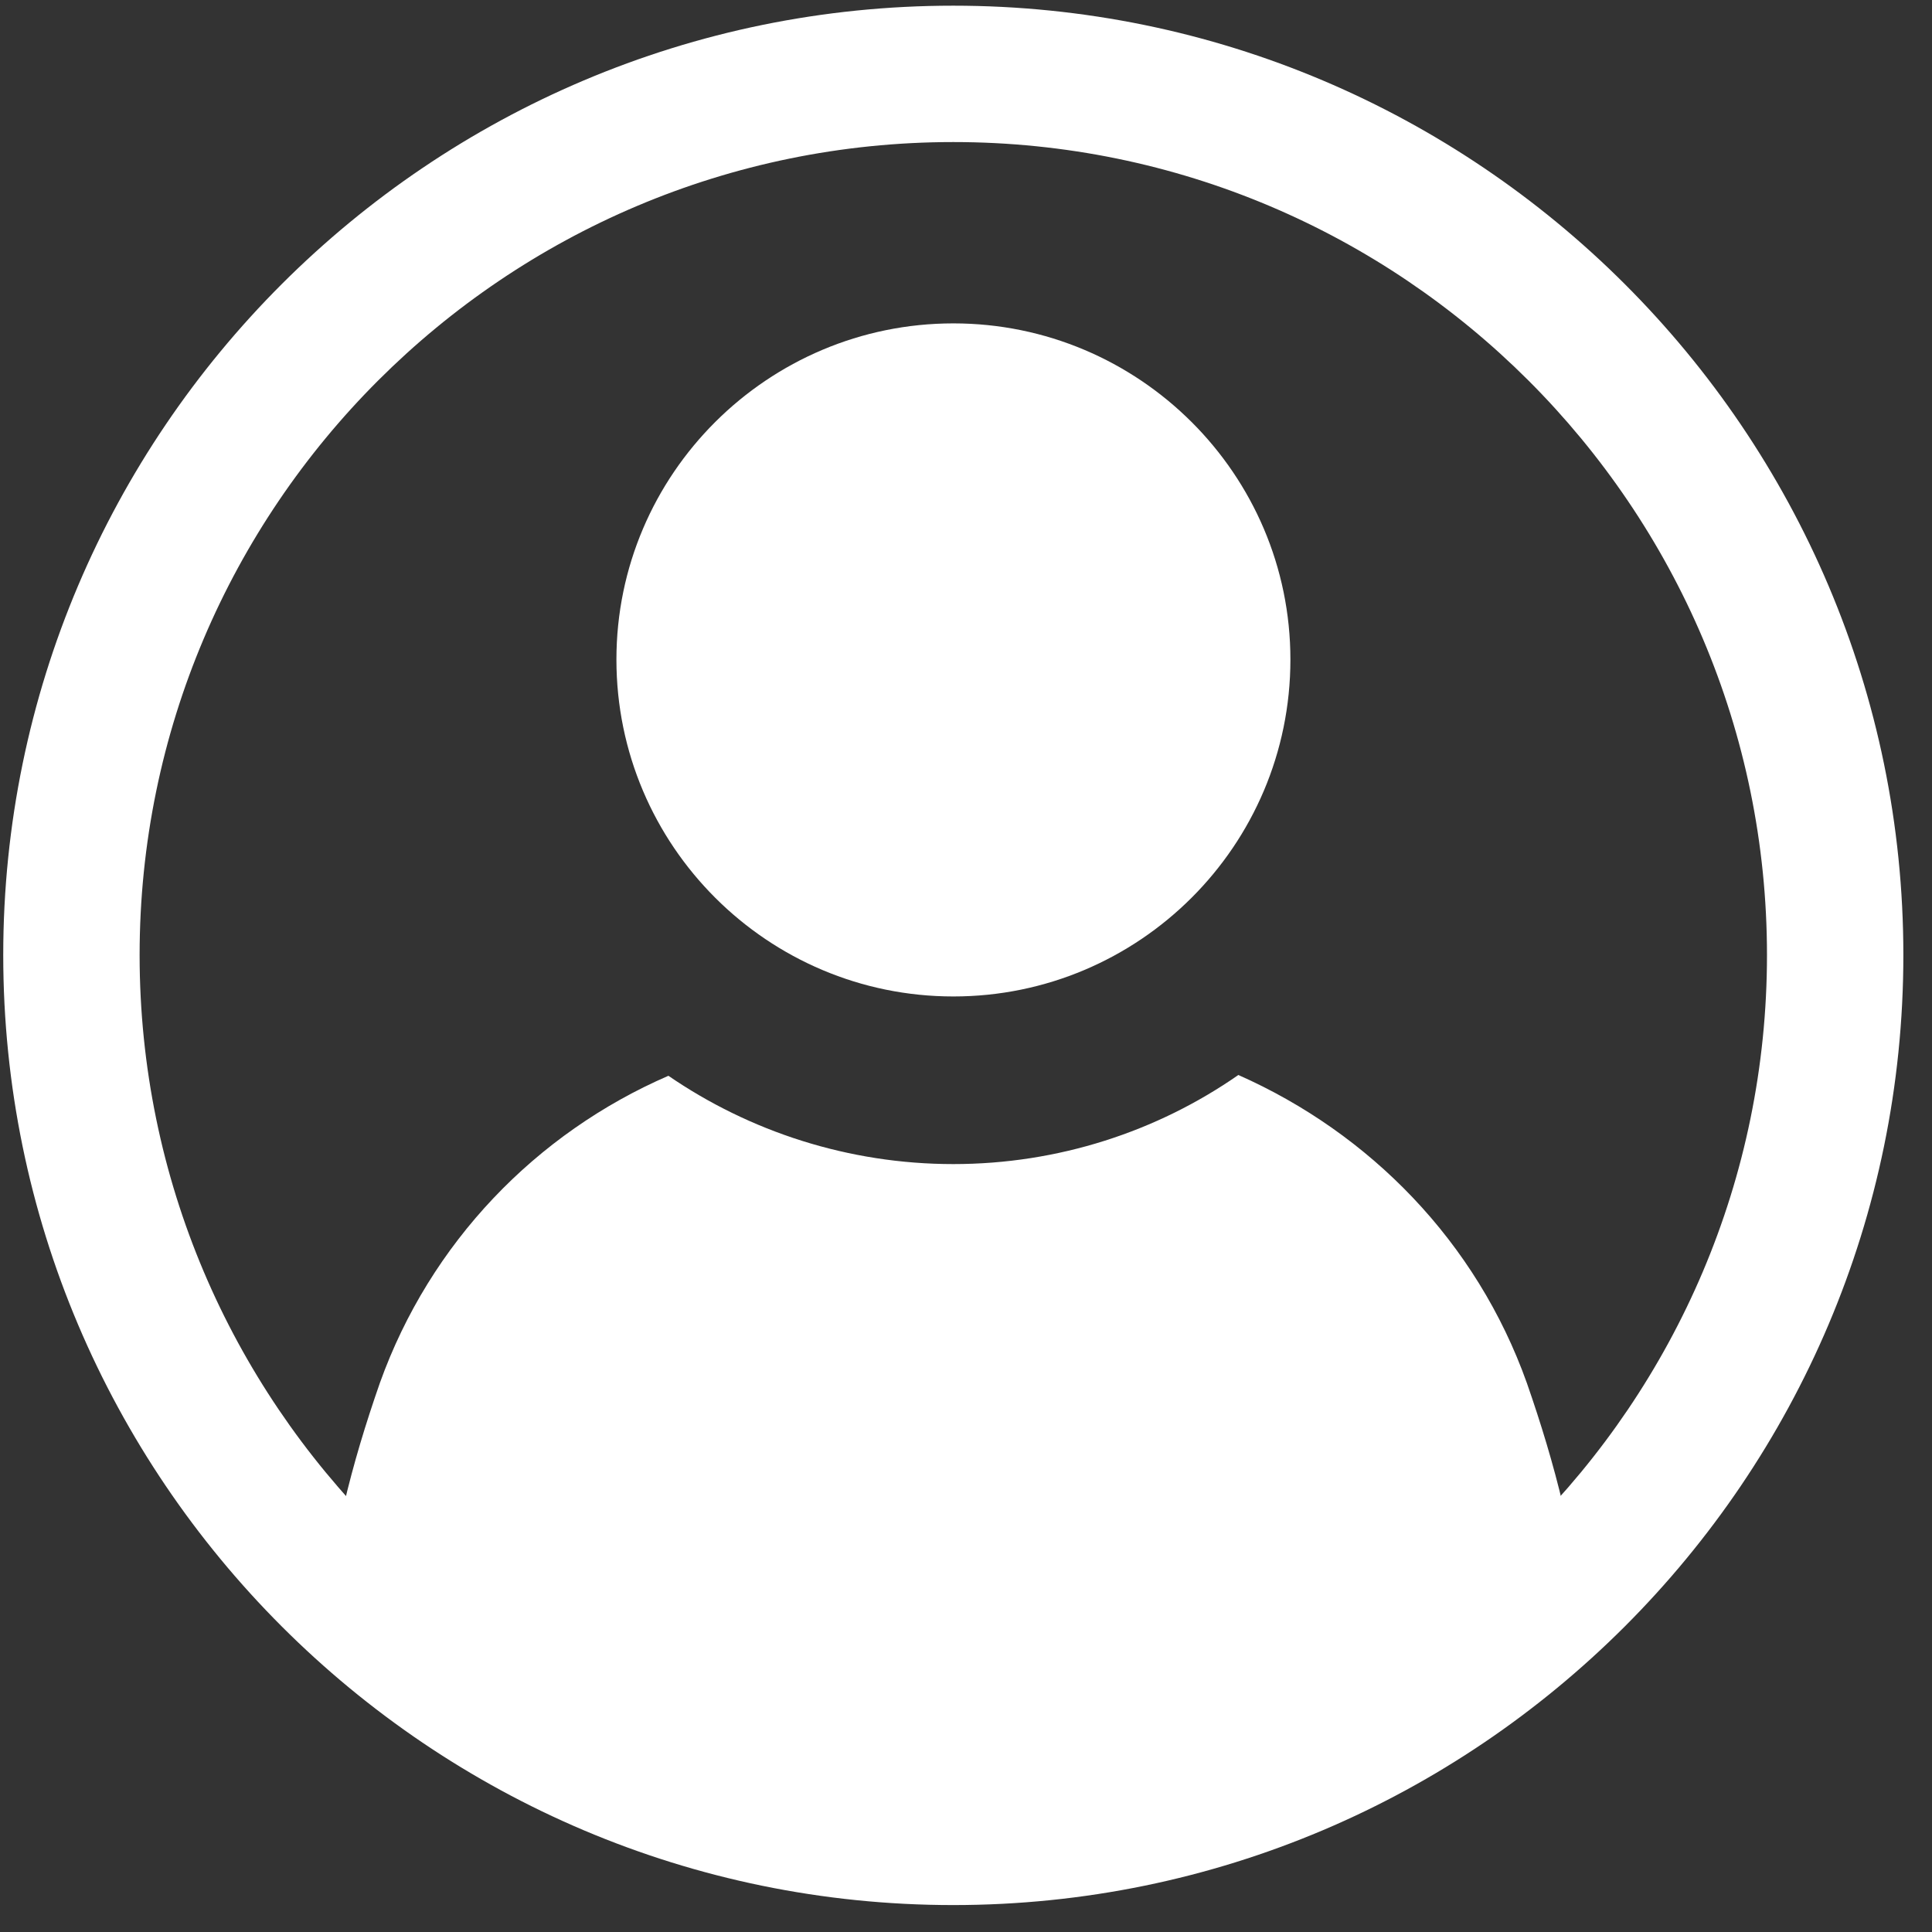
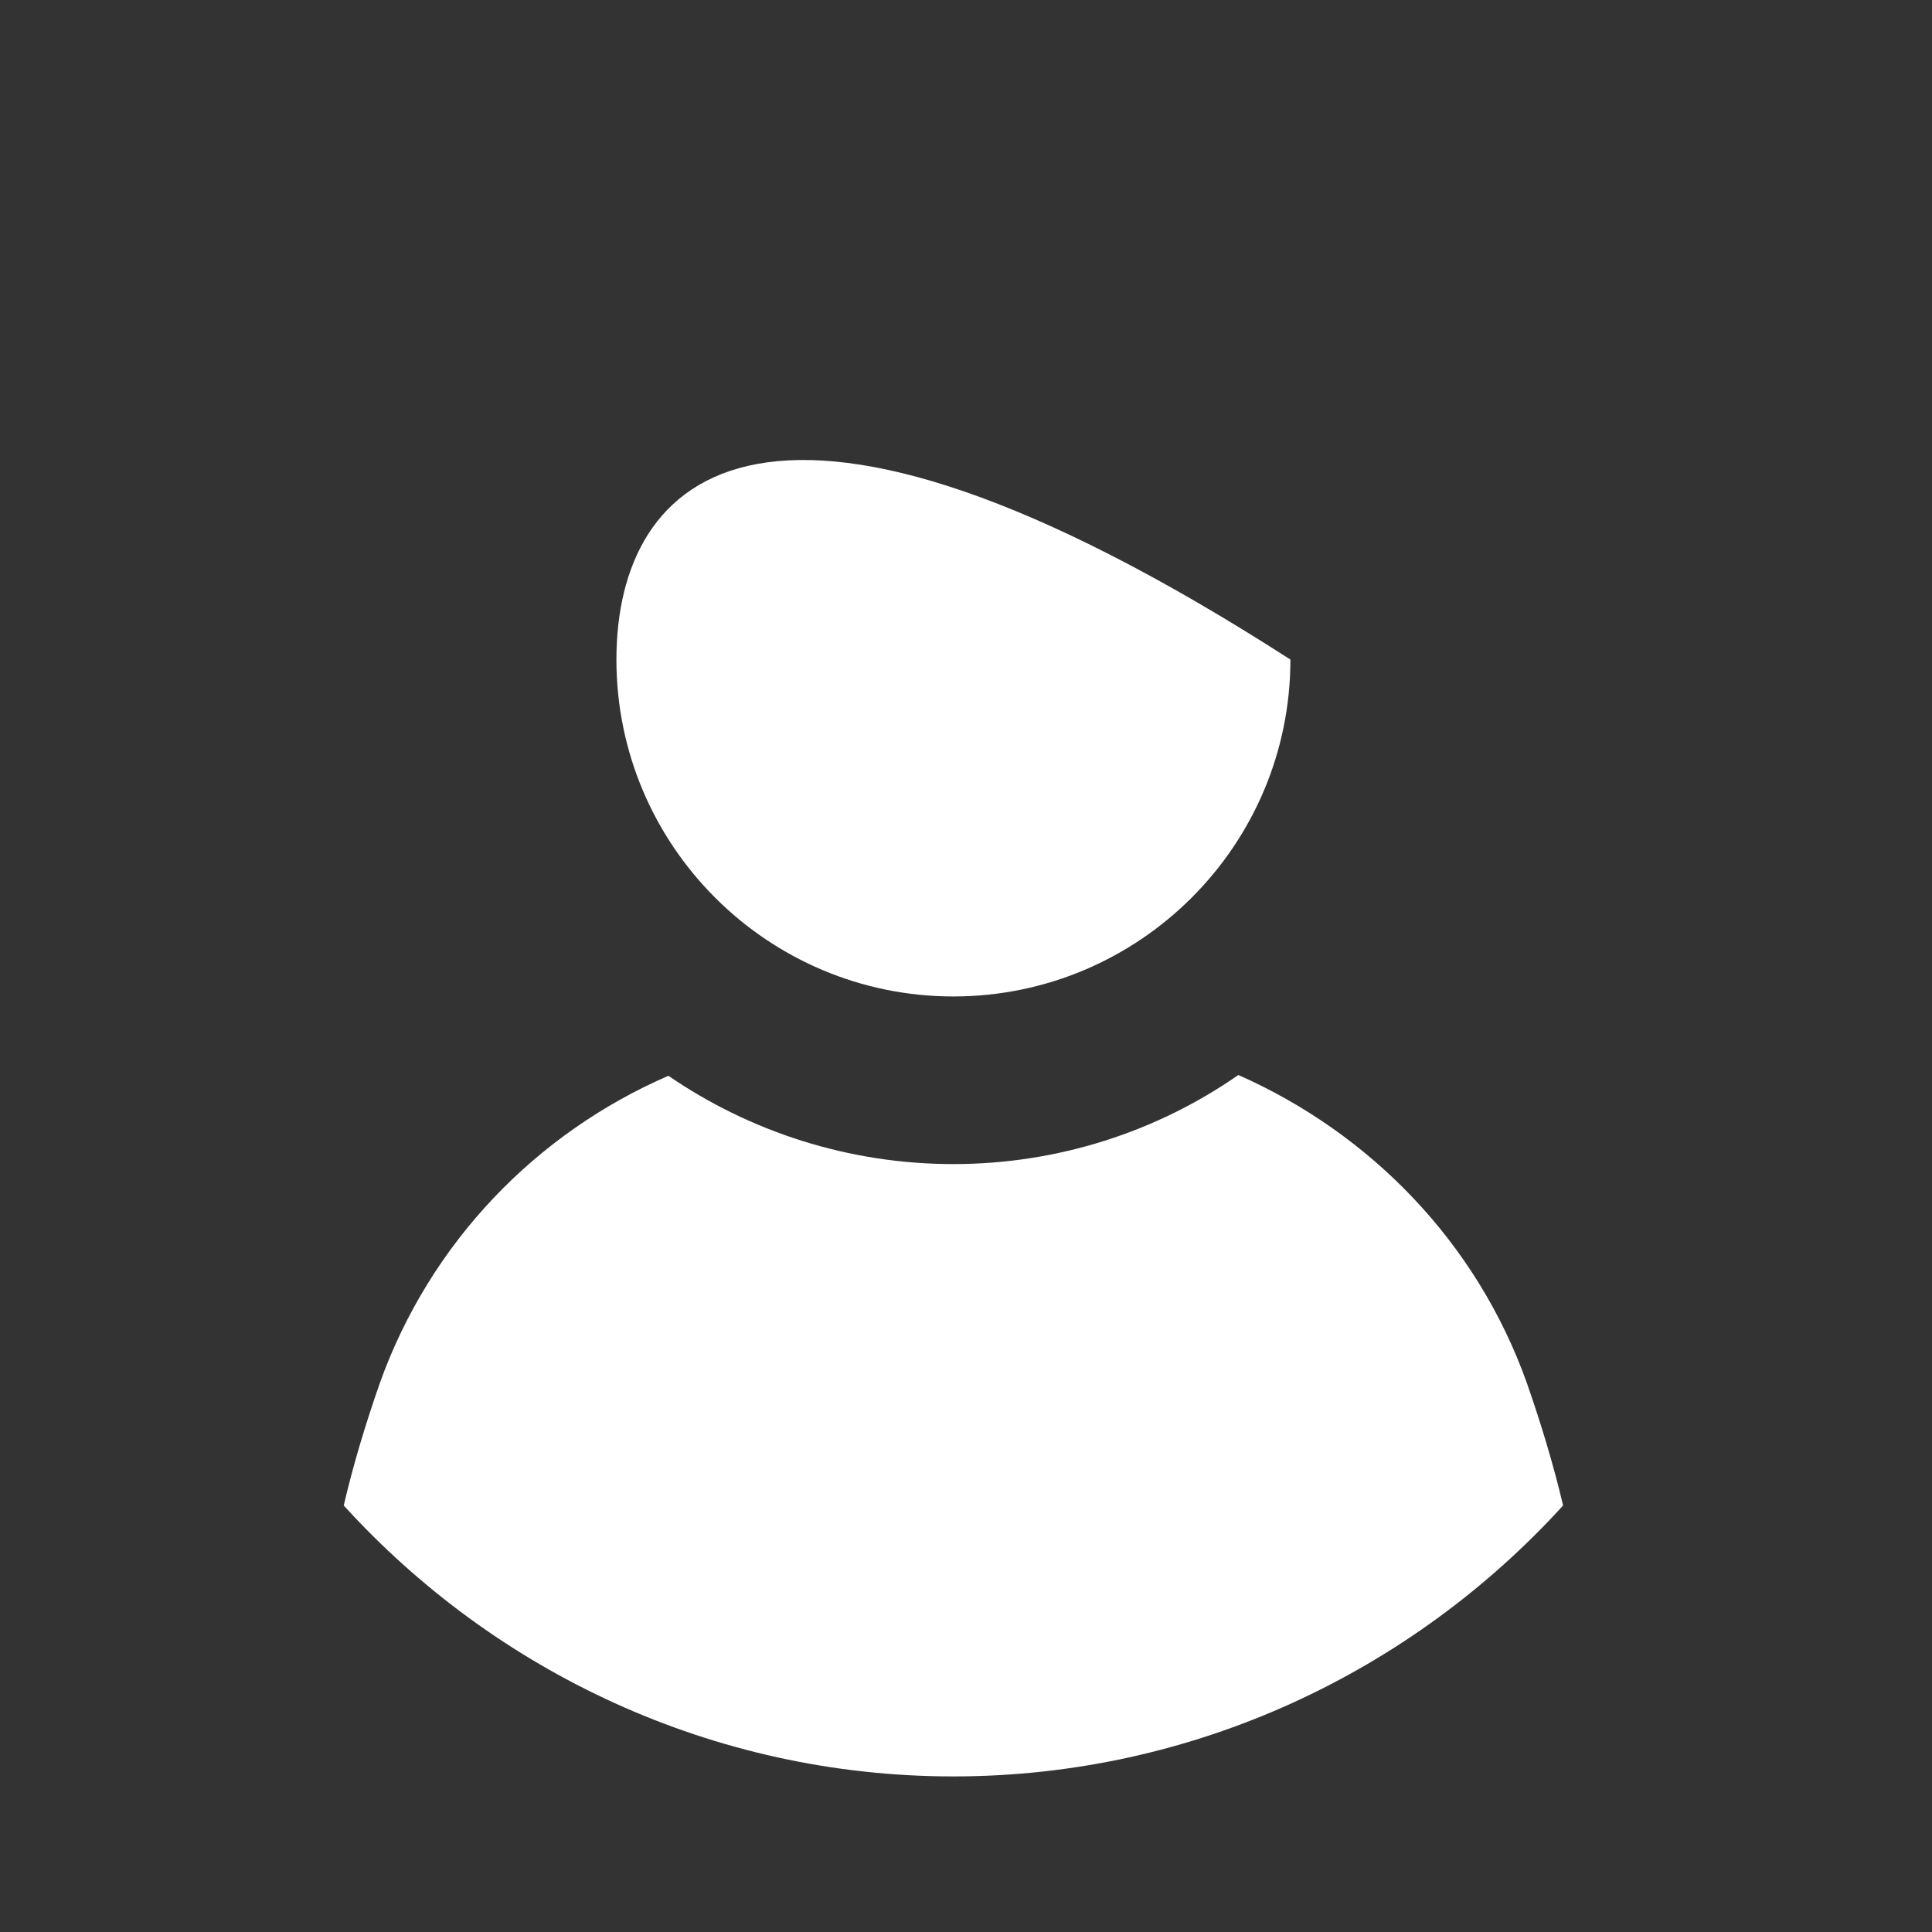
<svg xmlns="http://www.w3.org/2000/svg" width="34" height="34" viewBox="0 0 34 34" fill="none">
  <rect x="0" y="0" width="34" height="34" fill="#333333" stroke="none" />
  <path d="M21.793 18.918C20.365 19.912 18.625 20.486 16.777 20.486C14.93 20.486 13.191 19.912 11.763 18.932C9.433 19.942 7.57 21.868 6.685 24.338C6.436 25.052 6.219 25.766 6.049 26.494C8.704 29.413 12.538 31.262 16.777 31.262C21.016 31.262 24.852 29.413 27.508 26.494C27.336 25.766 27.119 25.052 26.87 24.338C25.985 21.854 24.107 19.942 21.793 18.918Z" fill="white" />
-   <path d="M16.778 17.536C20.043 17.536 22.709 14.886 22.709 11.607C22.709 8.342 20.043 5.691 16.778 5.691C13.513 5.691 10.848 8.342 10.848 11.607C10.848 14.886 13.513 17.536 16.778 17.536Z" fill="white" />
-   <path d="M16.776 0.1C7.557 0.1 0.057 7.595 0.057 16.807C0.057 26.026 7.557 33.526 16.776 33.526C25.995 33.526 33.496 26.026 33.496 16.807C33.496 7.595 25.995 0.1 16.776 0.1ZM16.776 31.126C8.881 31.126 2.457 24.703 2.457 16.807C2.457 8.918 8.881 2.5 16.776 2.5C24.672 2.5 31.096 8.918 31.096 16.807C31.096 24.703 24.672 31.126 16.776 31.126Z" fill="white" />
+   <path d="M16.778 17.536C20.043 17.536 22.709 14.886 22.709 11.607C13.513 5.691 10.848 8.342 10.848 11.607C10.848 14.886 13.513 17.536 16.778 17.536Z" fill="white" />
</svg>